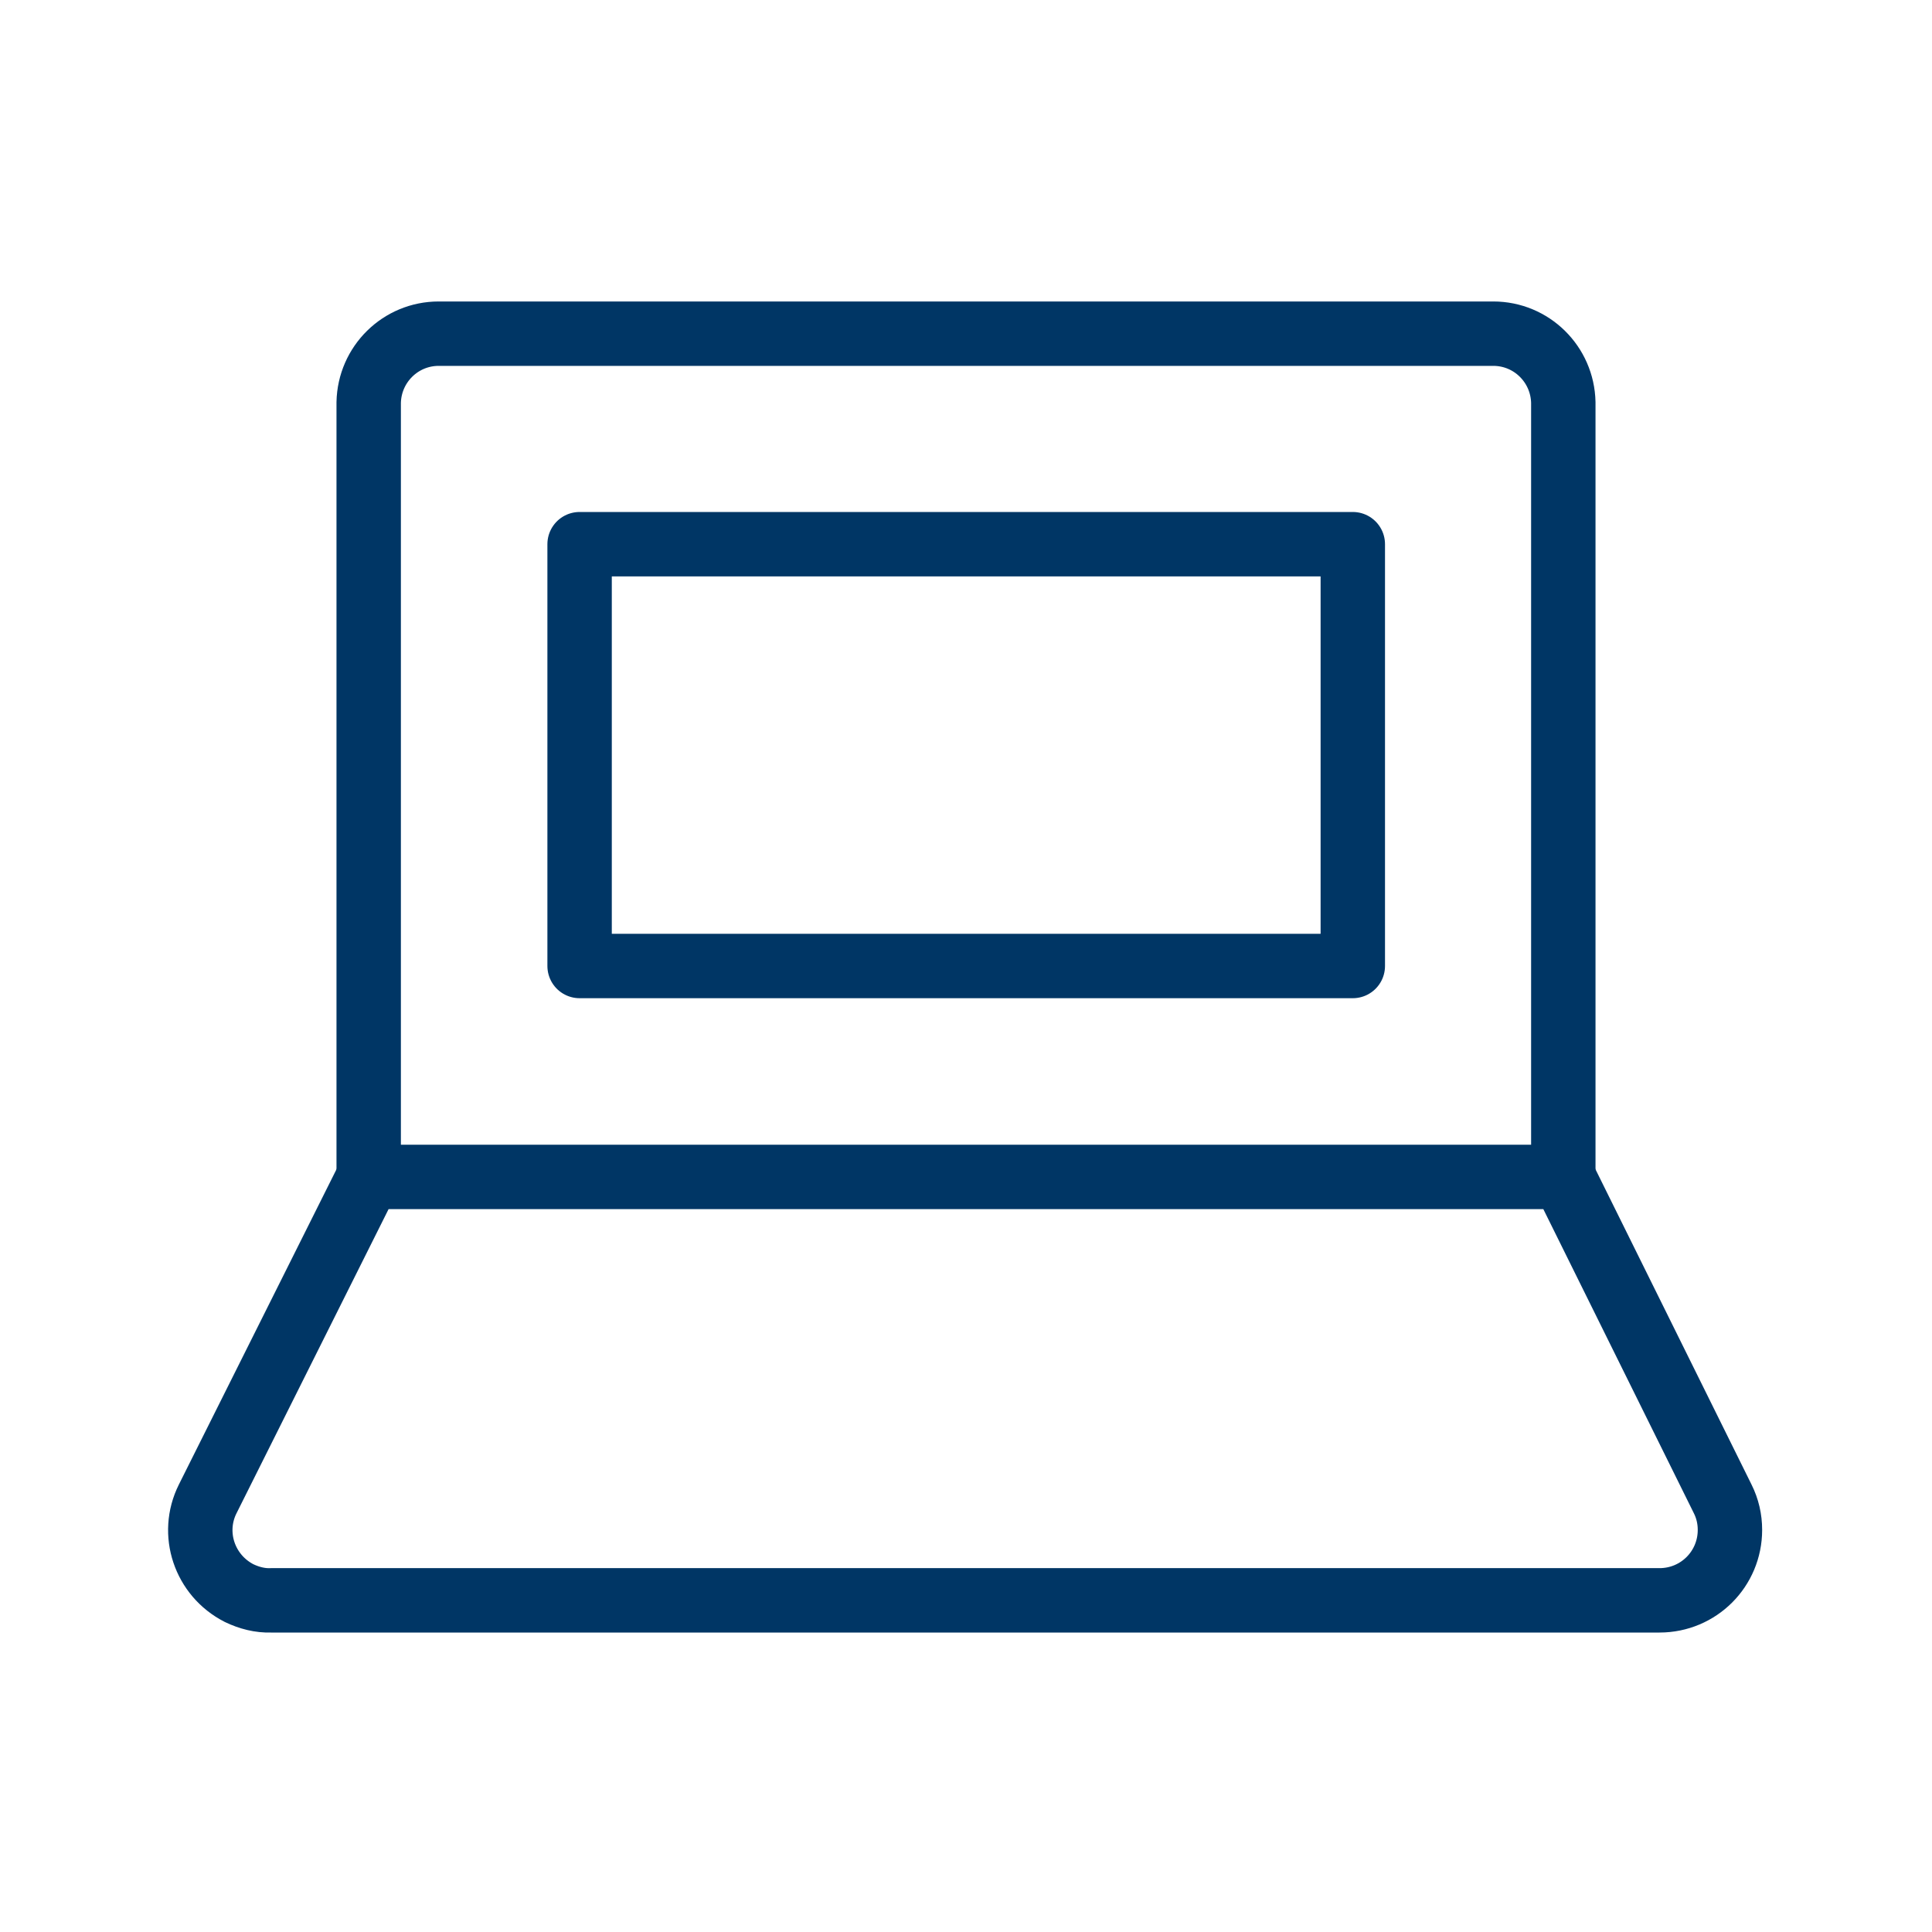
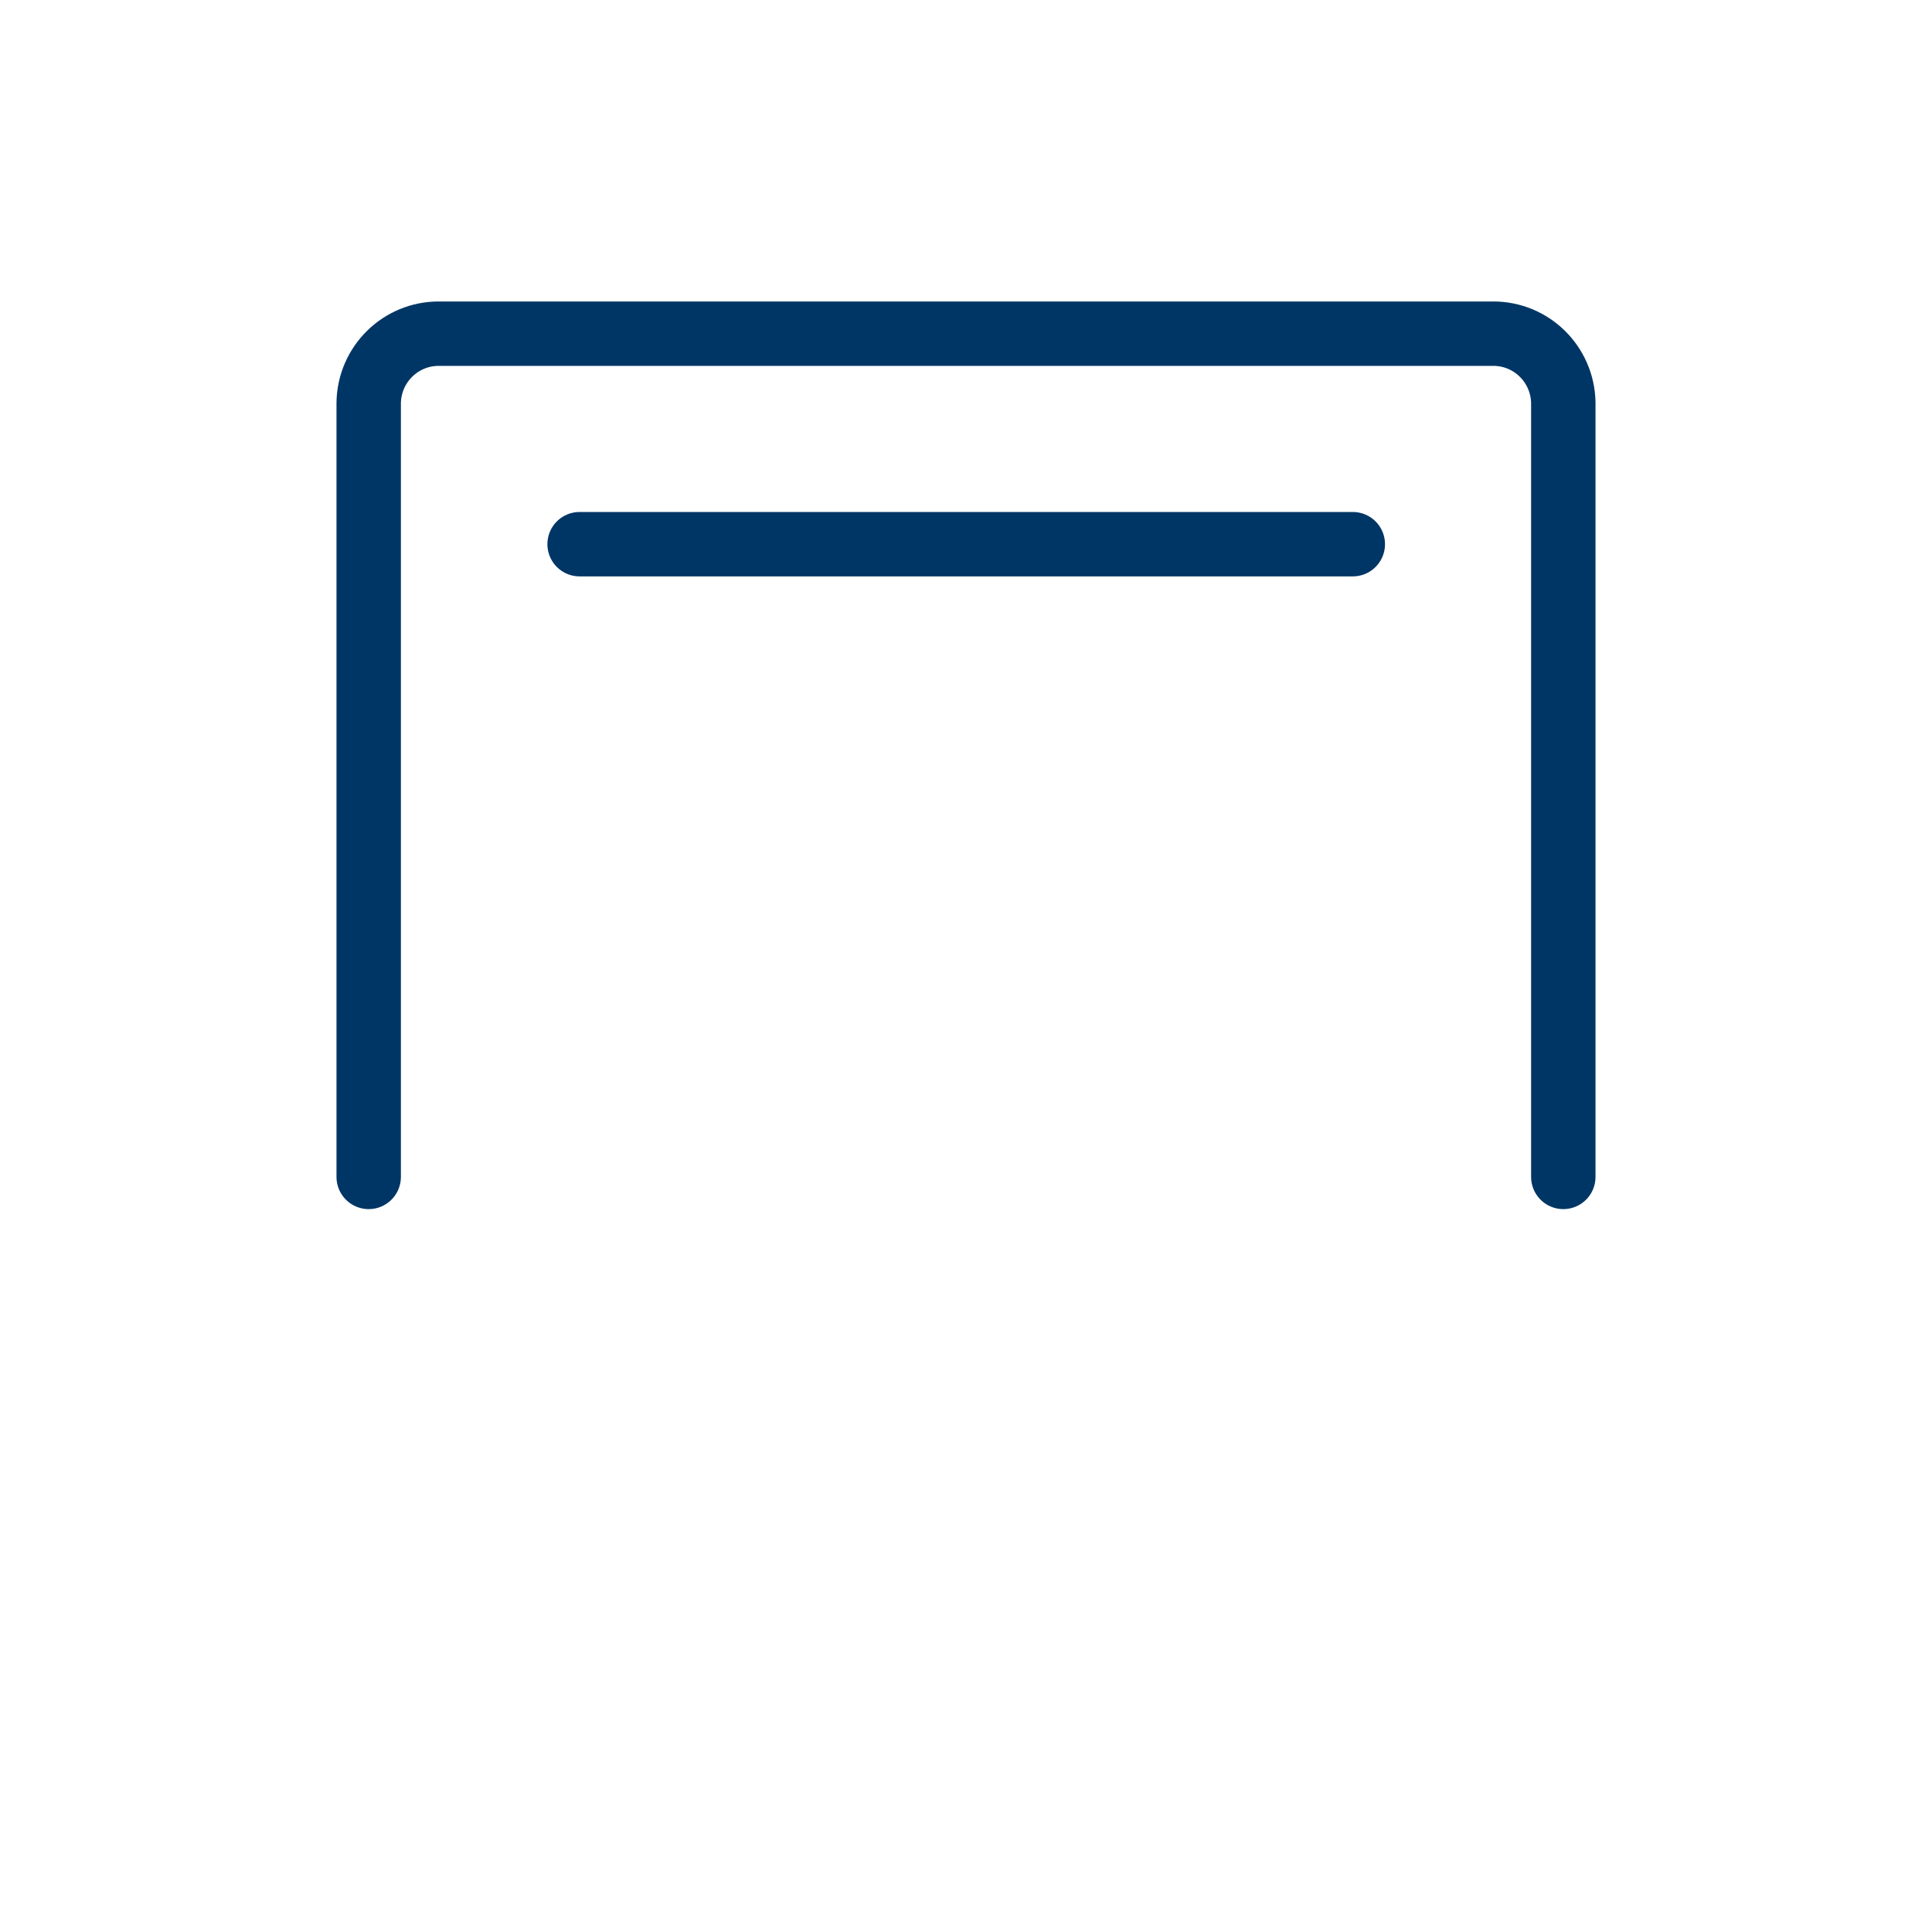
<svg xmlns="http://www.w3.org/2000/svg" width="48" height="48" viewBox="0 0 48 48" fill="none">
  <path d="M38.84 29.24V10C38.82 9.05 38.05 8.29 37.1 8.29H10.9C9.95 8.29 9.18 9.05 9.16 10V29.24" stroke="#003665" stroke-width="1.6" stroke-linecap="round" stroke-linejoin="round" />
-   <path d="M38.84 29.24H9.16L5.16 37.24C4.73 38.1 5.08 39.14 5.94 39.58C6.19 39.7 6.46 39.77 6.73 39.76H41.23C42.2 39.76 42.98 38.98 42.98 38.01C42.98 37.74 42.92 37.48 42.8 37.24L38.84 29.24Z" stroke="#003665" stroke-width="1.6" stroke-linecap="round" stroke-linejoin="round" />
-   <path d="M33.61 13.52H14.4V24H33.61V13.52Z" stroke="#003665" stroke-width="1.6" stroke-linecap="round" stroke-linejoin="round" />
+   <path d="M33.61 13.52H14.4H33.61V13.52Z" stroke="#003665" stroke-width="1.6" stroke-linecap="round" stroke-linejoin="round" />
</svg>